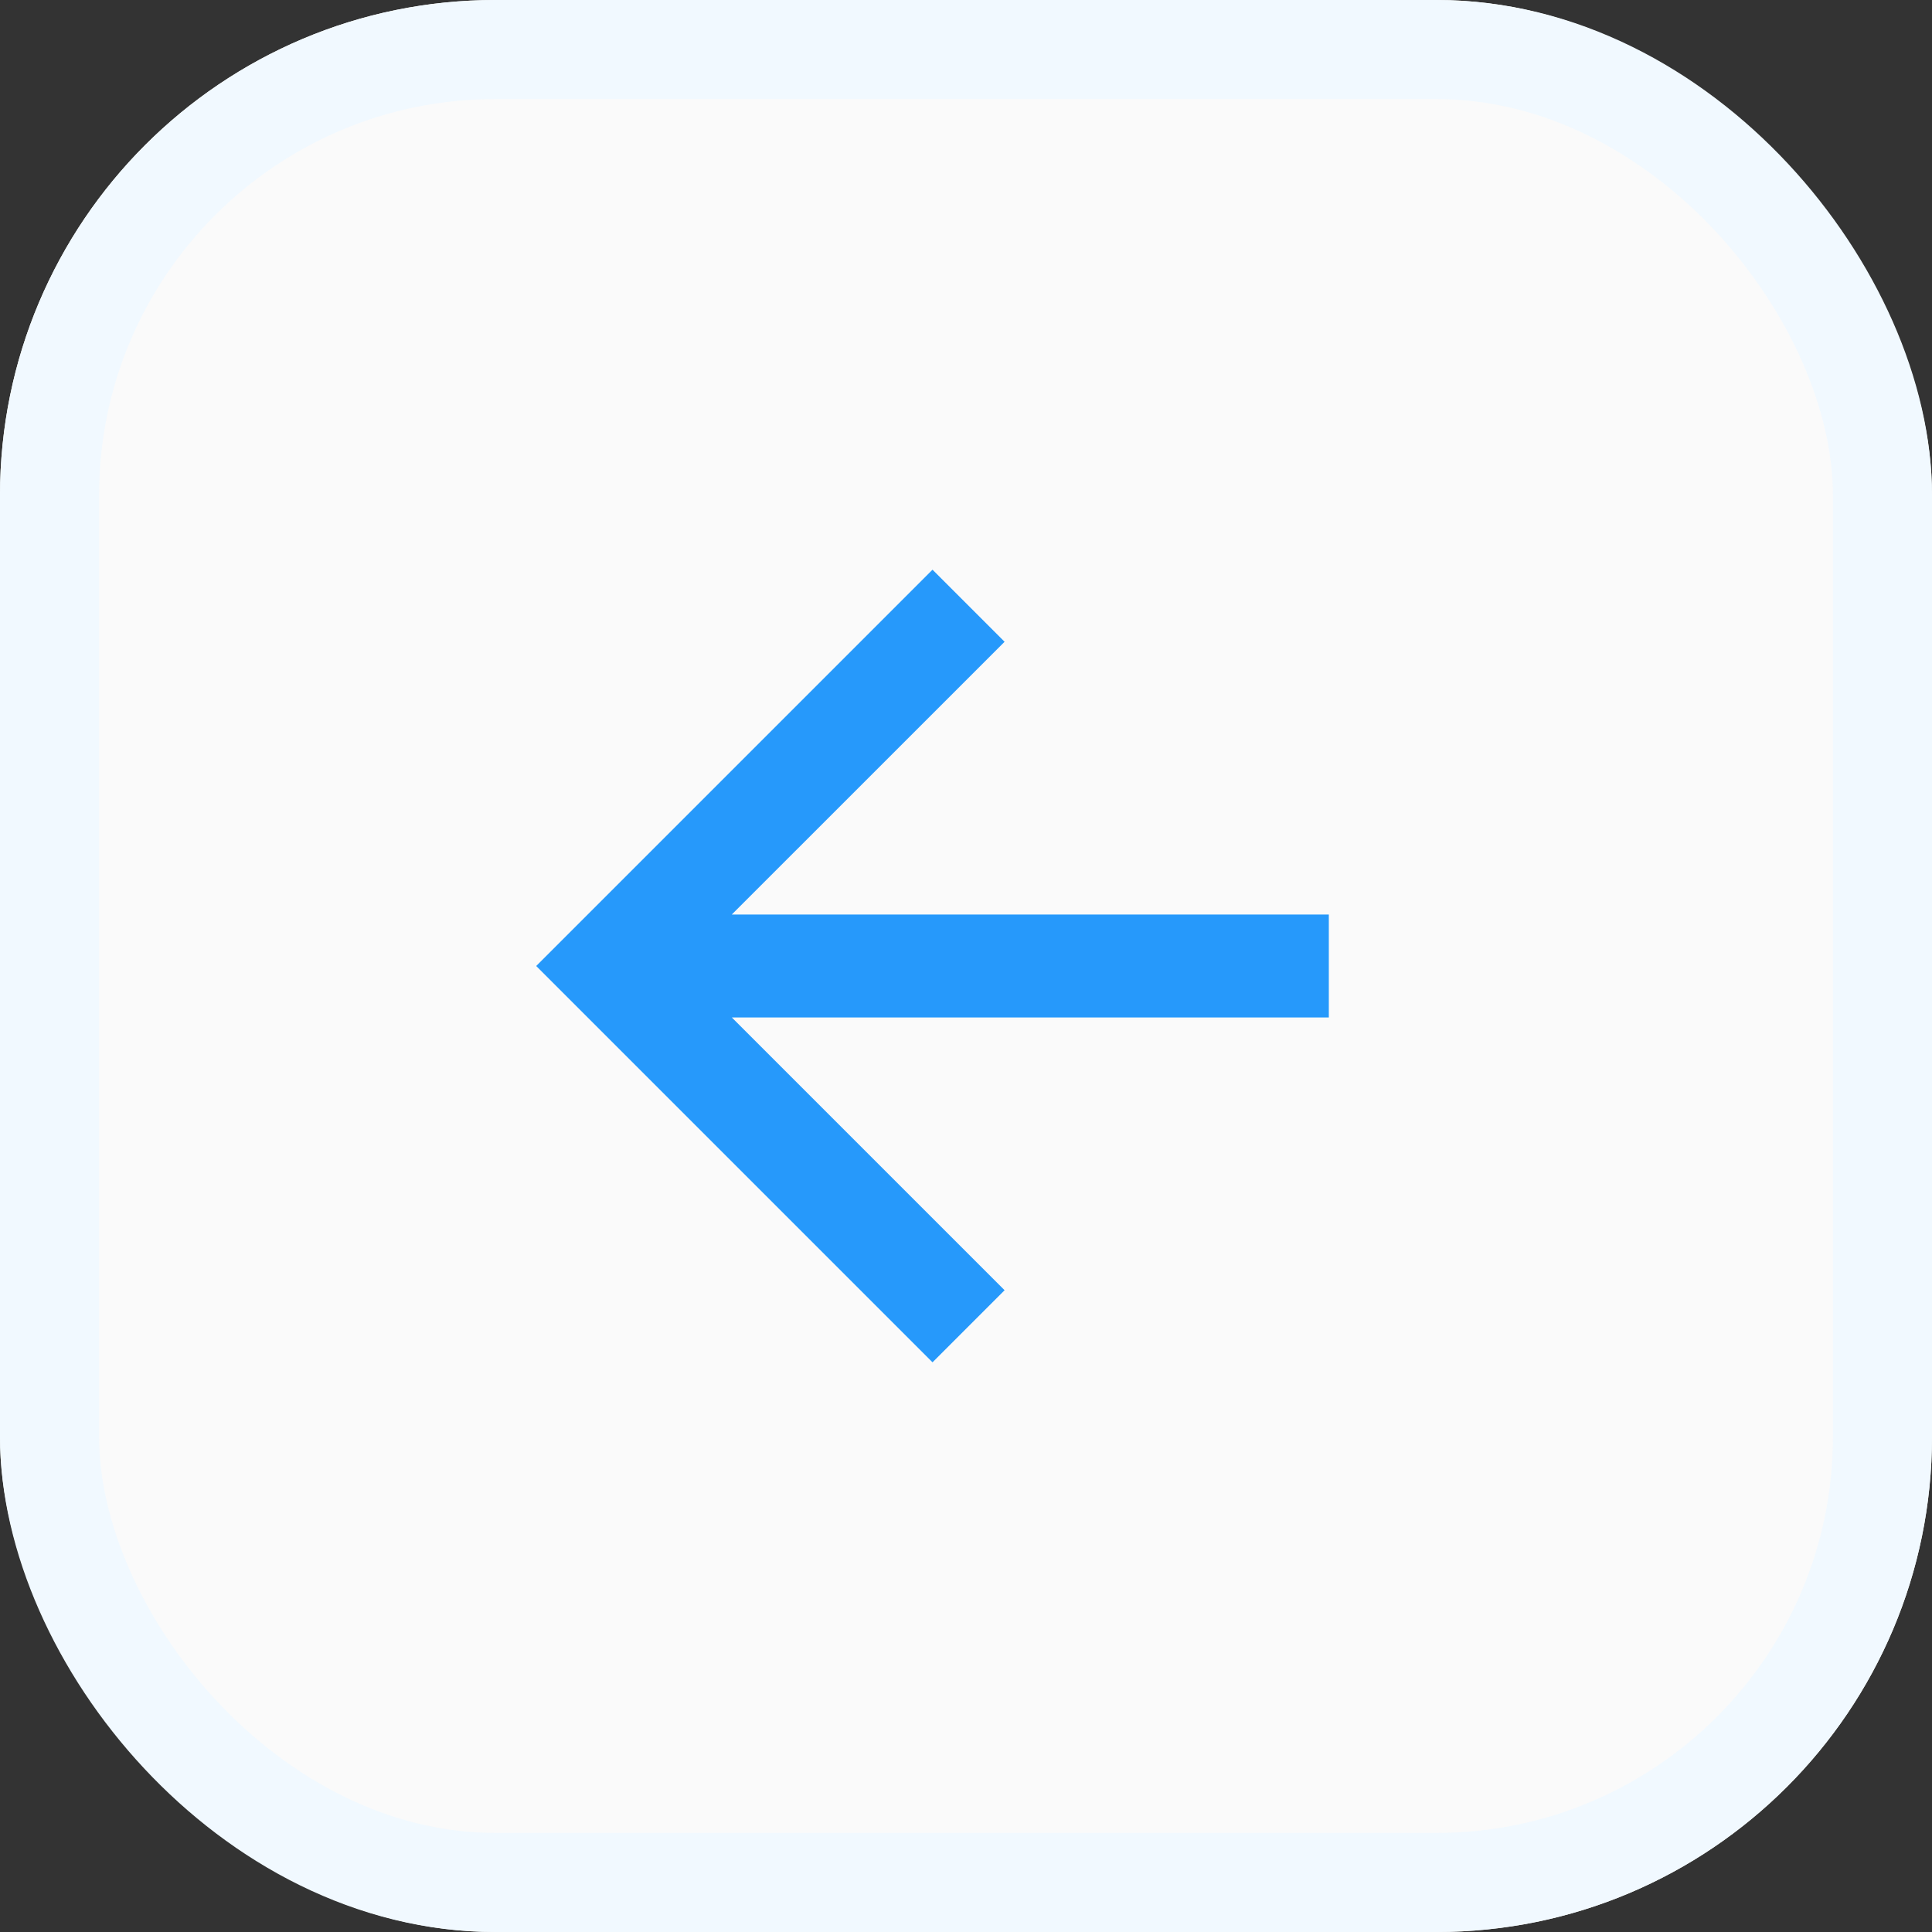
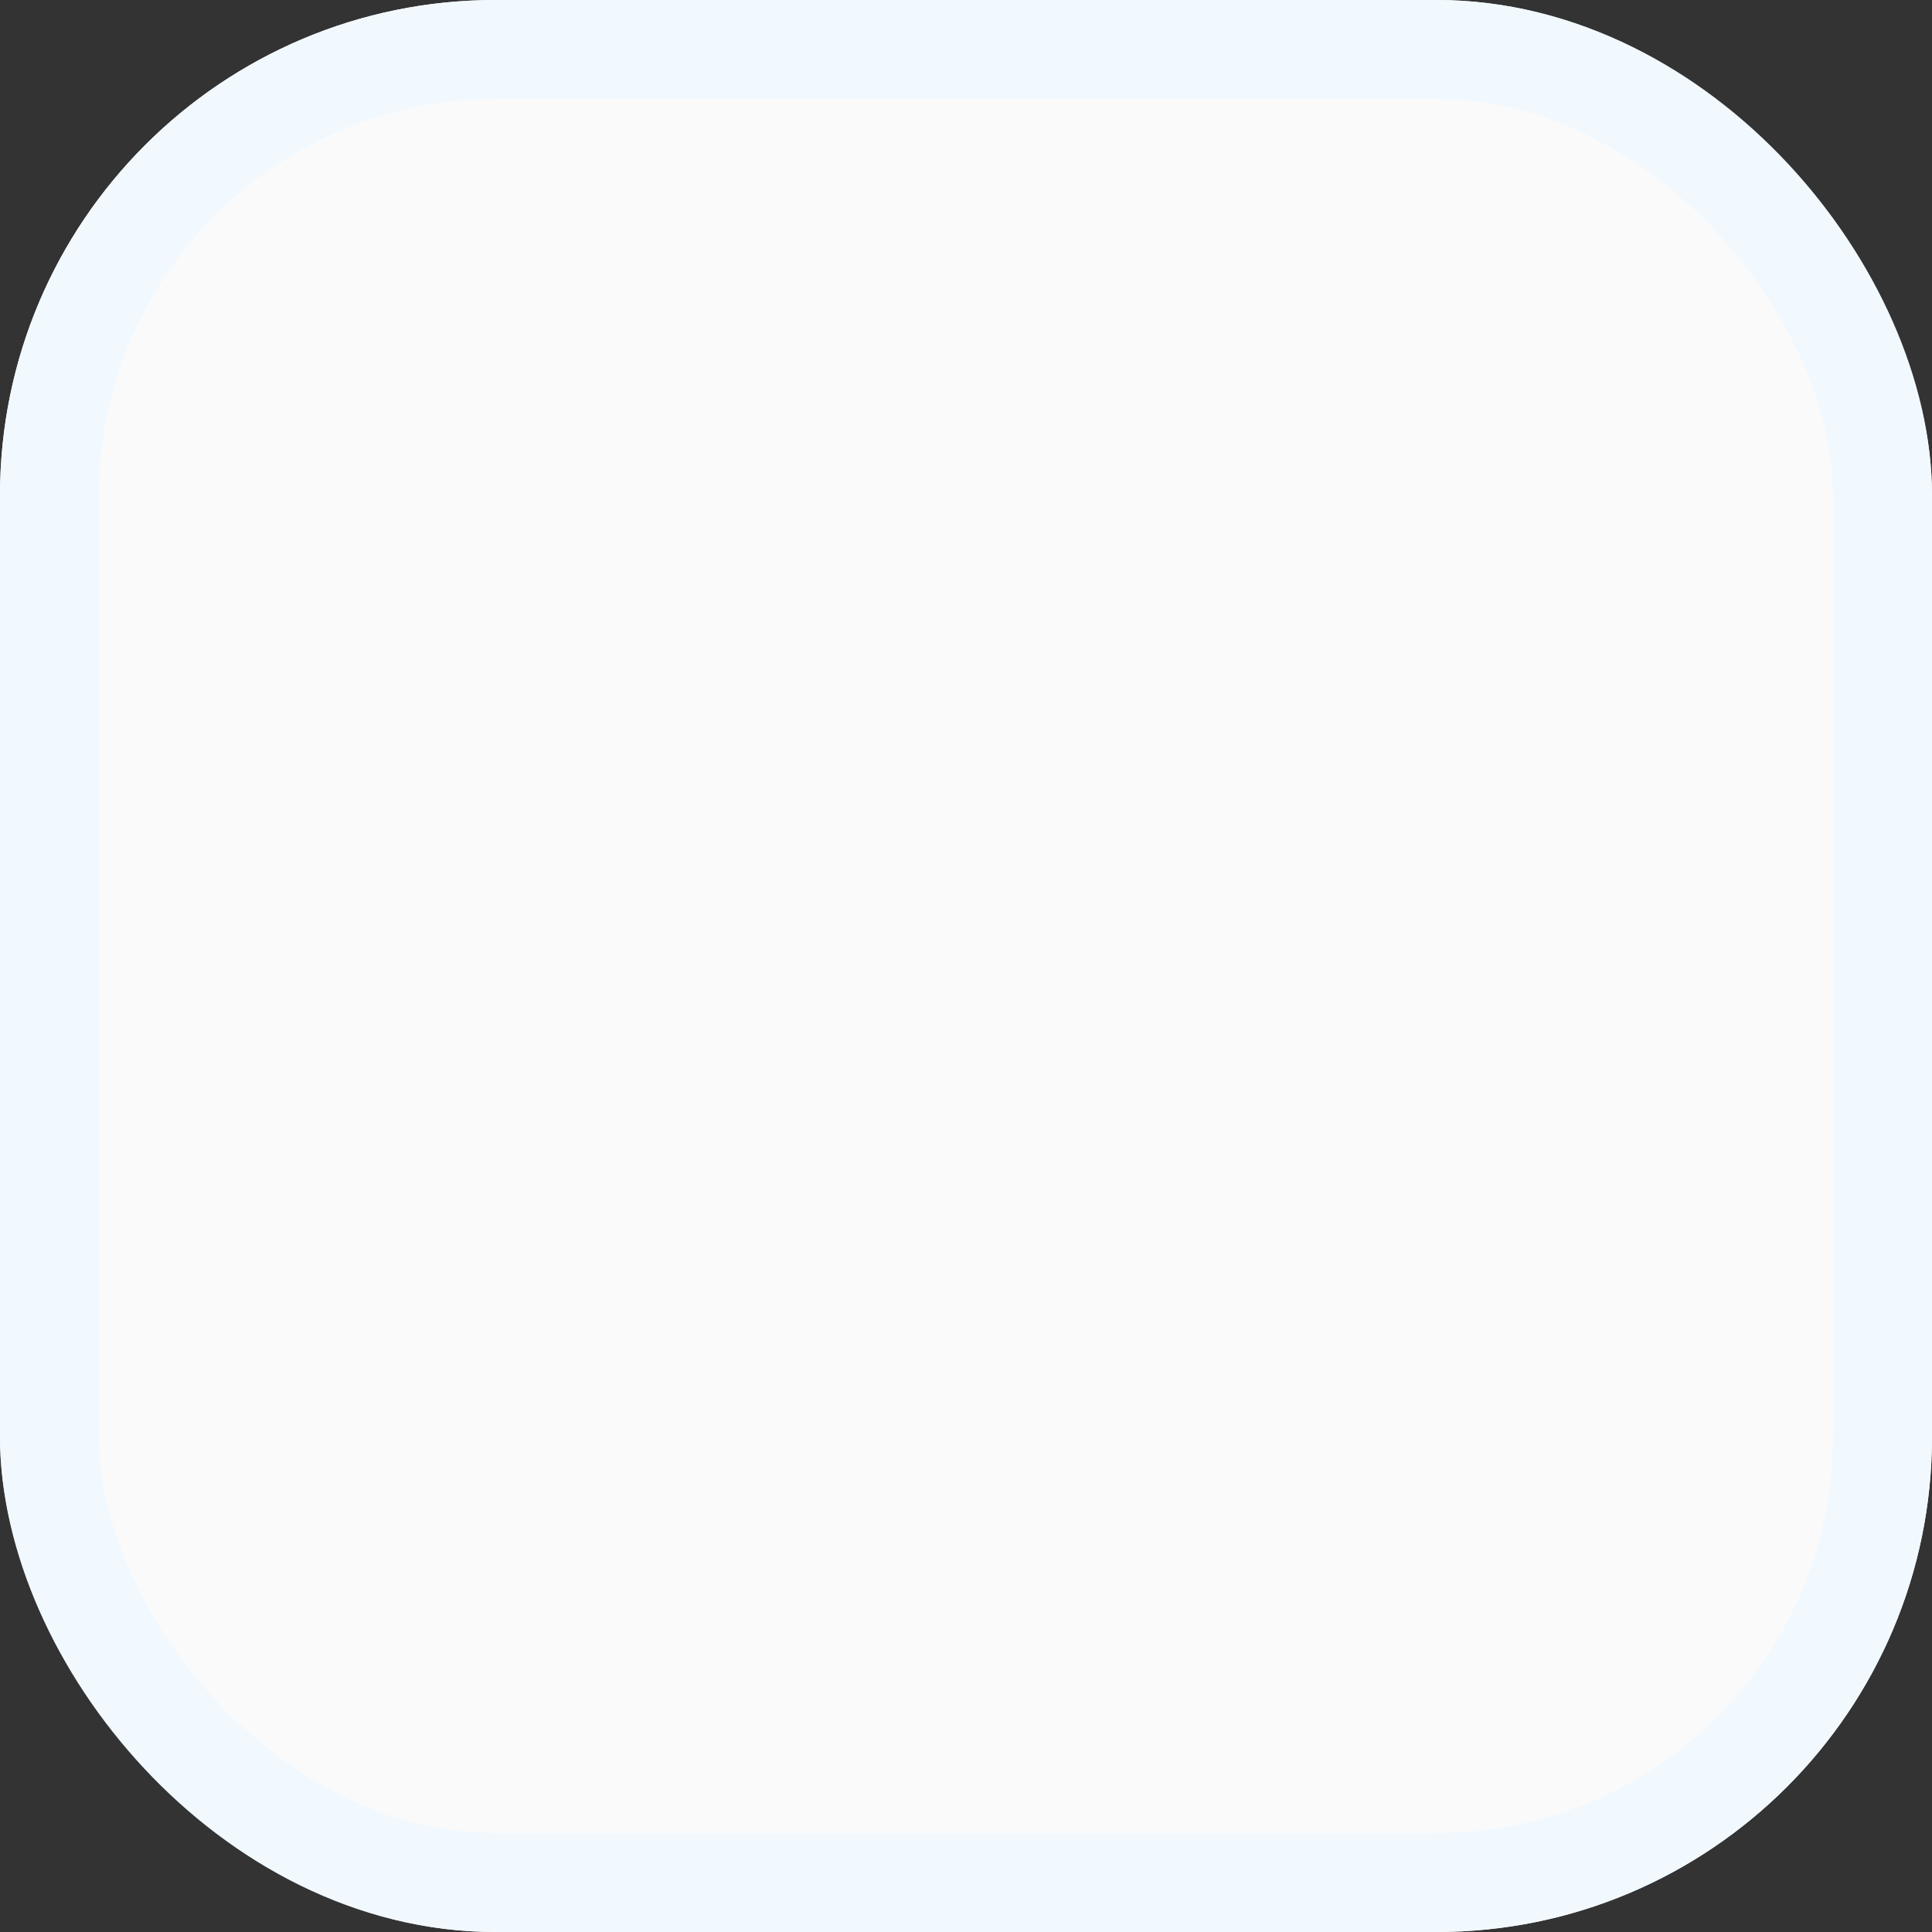
<svg xmlns="http://www.w3.org/2000/svg" width="39" height="39" viewBox="0 0 39 39">
  <rect x="0" y="0" width="39" height="39" fill="#333333" stroke="none" />
  <g data-name="Arrow Right">
    <g data-name="Rectangle 1066" style="fill:#fafafa;stroke:#f1f9ff;stroke-width:2px" transform="rotate(180 19.5 19.5)">
      <rect width="39" height="39" rx="10" style="stroke:none" />
      <rect x="1" y="1" width="37" height="37" rx="9" style="fill:none" />
    </g>
    <g data-name="Symbol 82">
-       <path data-name="Path 10" d="M8 0 6.545 1.455l5.506 5.506H0v2.078h12.052l-5.507 5.506L8 16l8-8z" style="fill:#2699fb" transform="rotate(180 13.412 13.75)" />
-     </g>
+       </g>
  </g>
</svg>